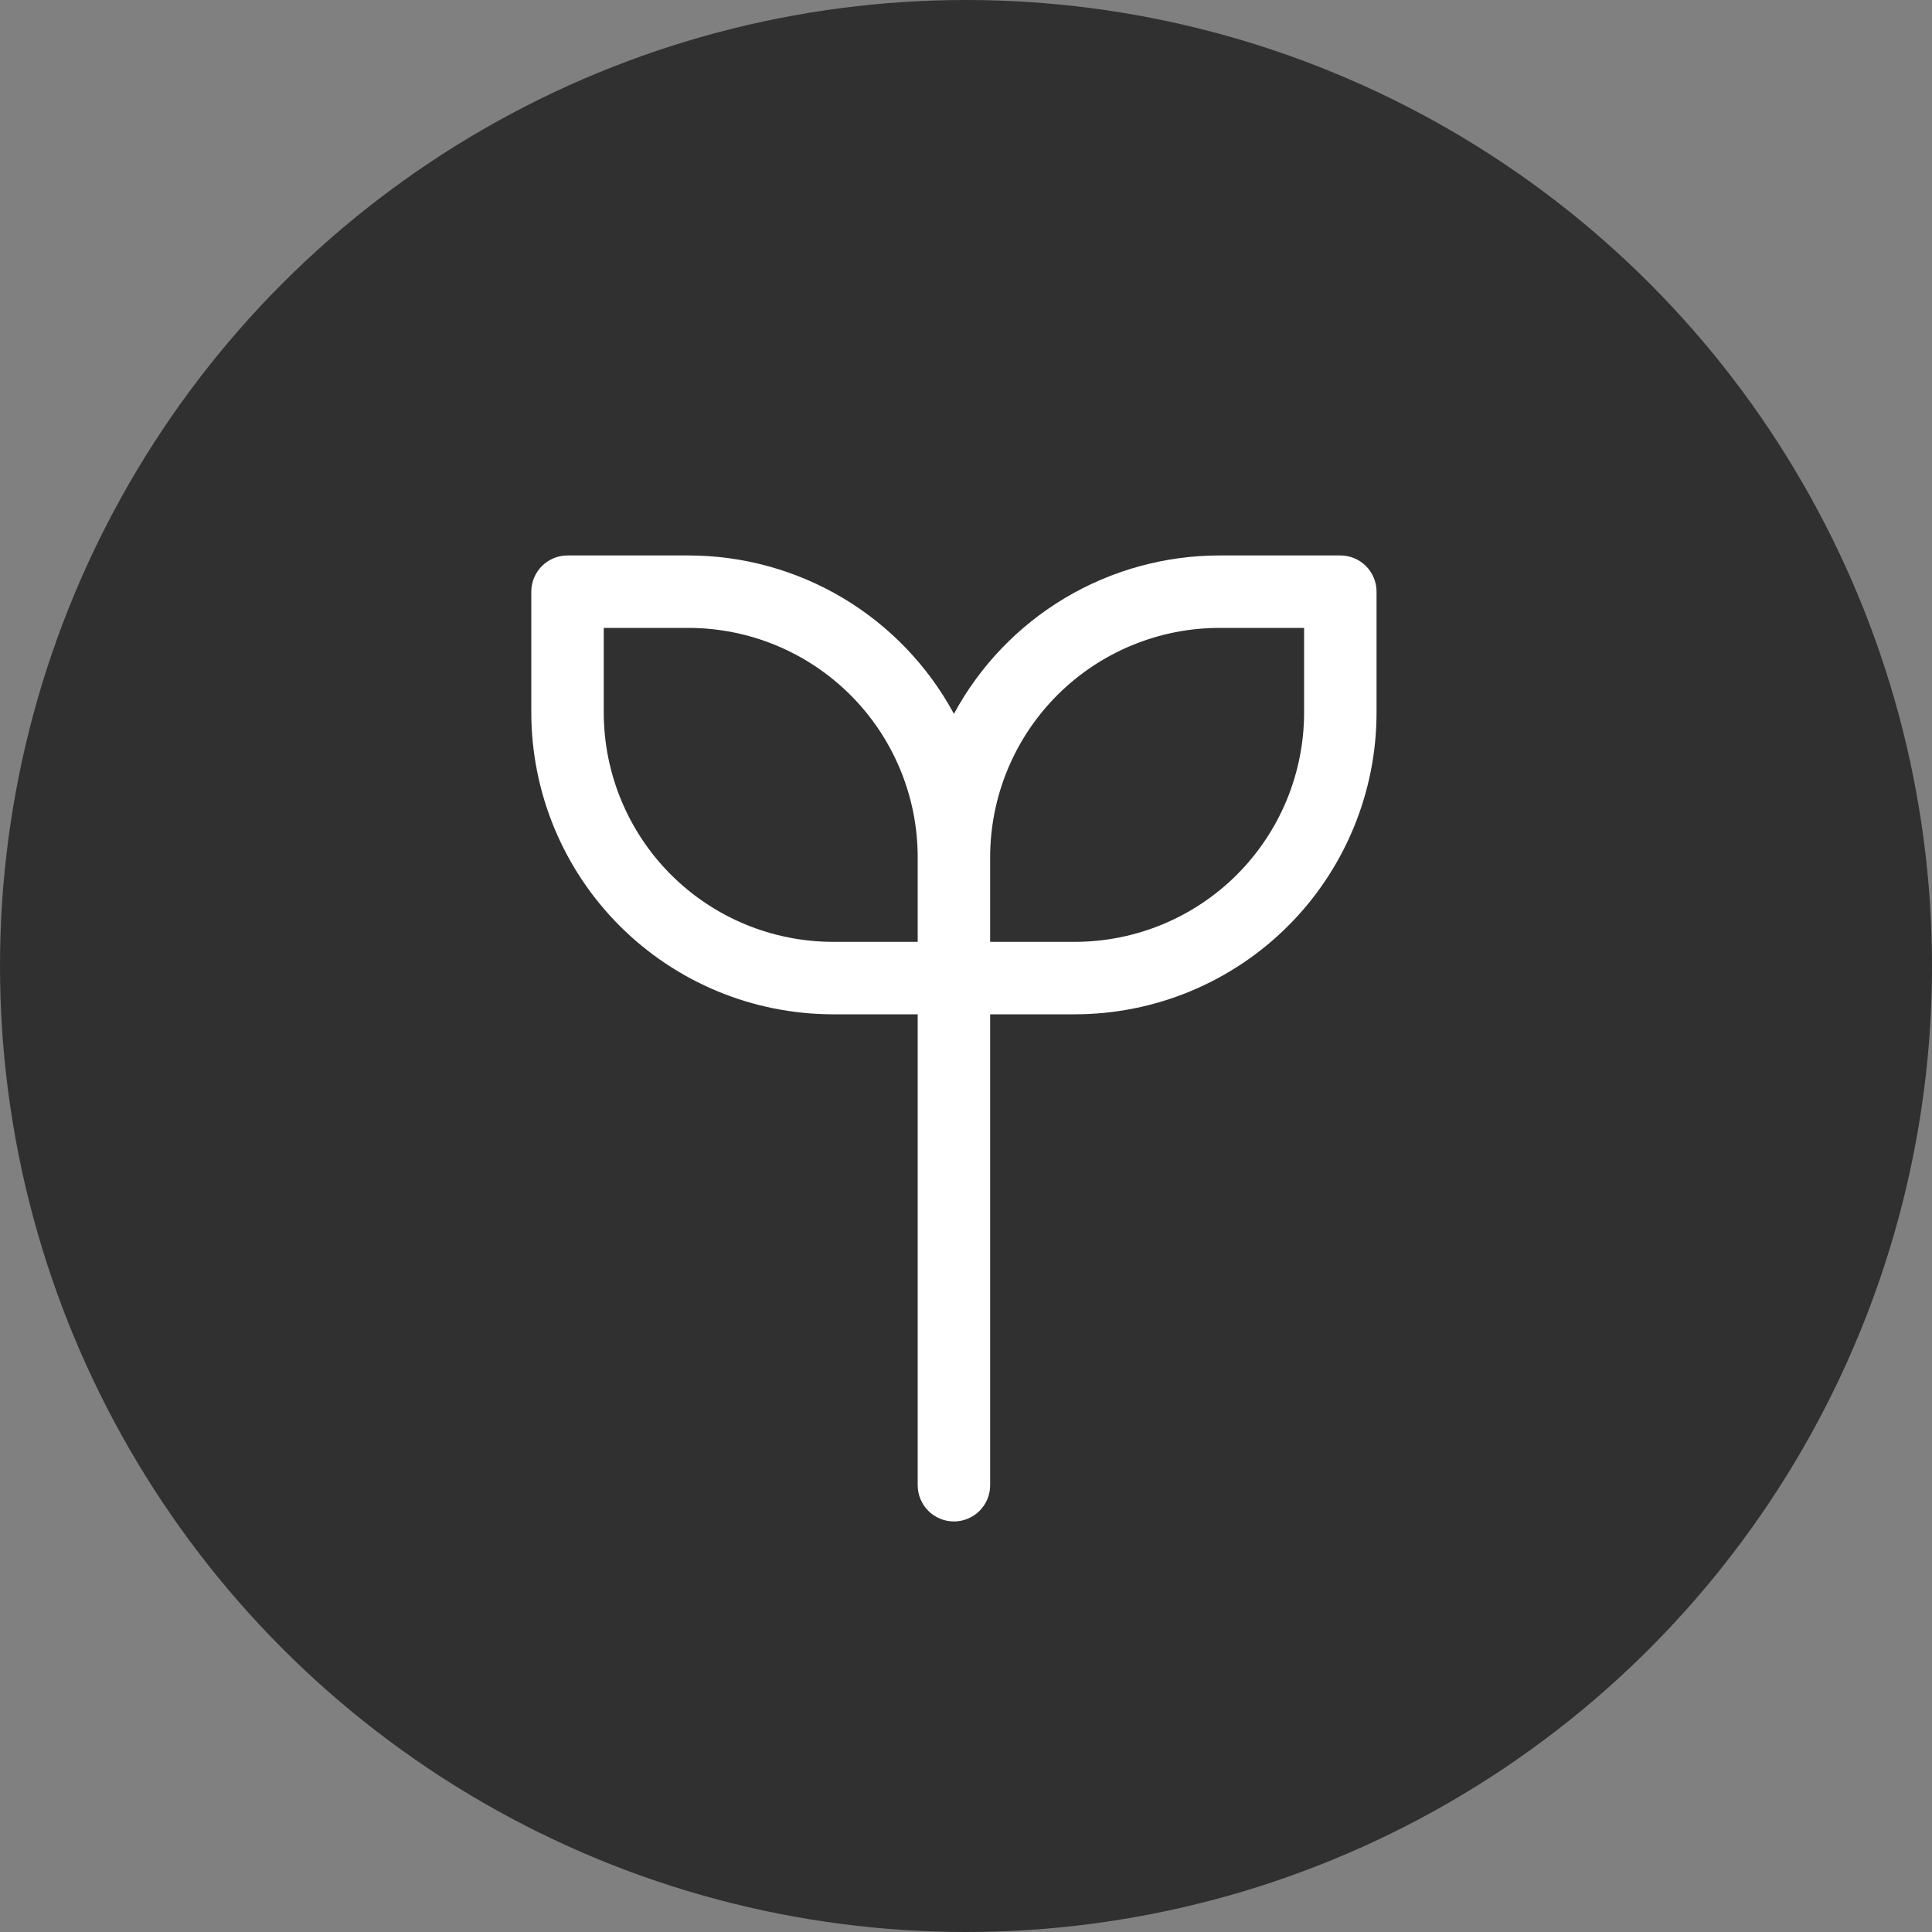
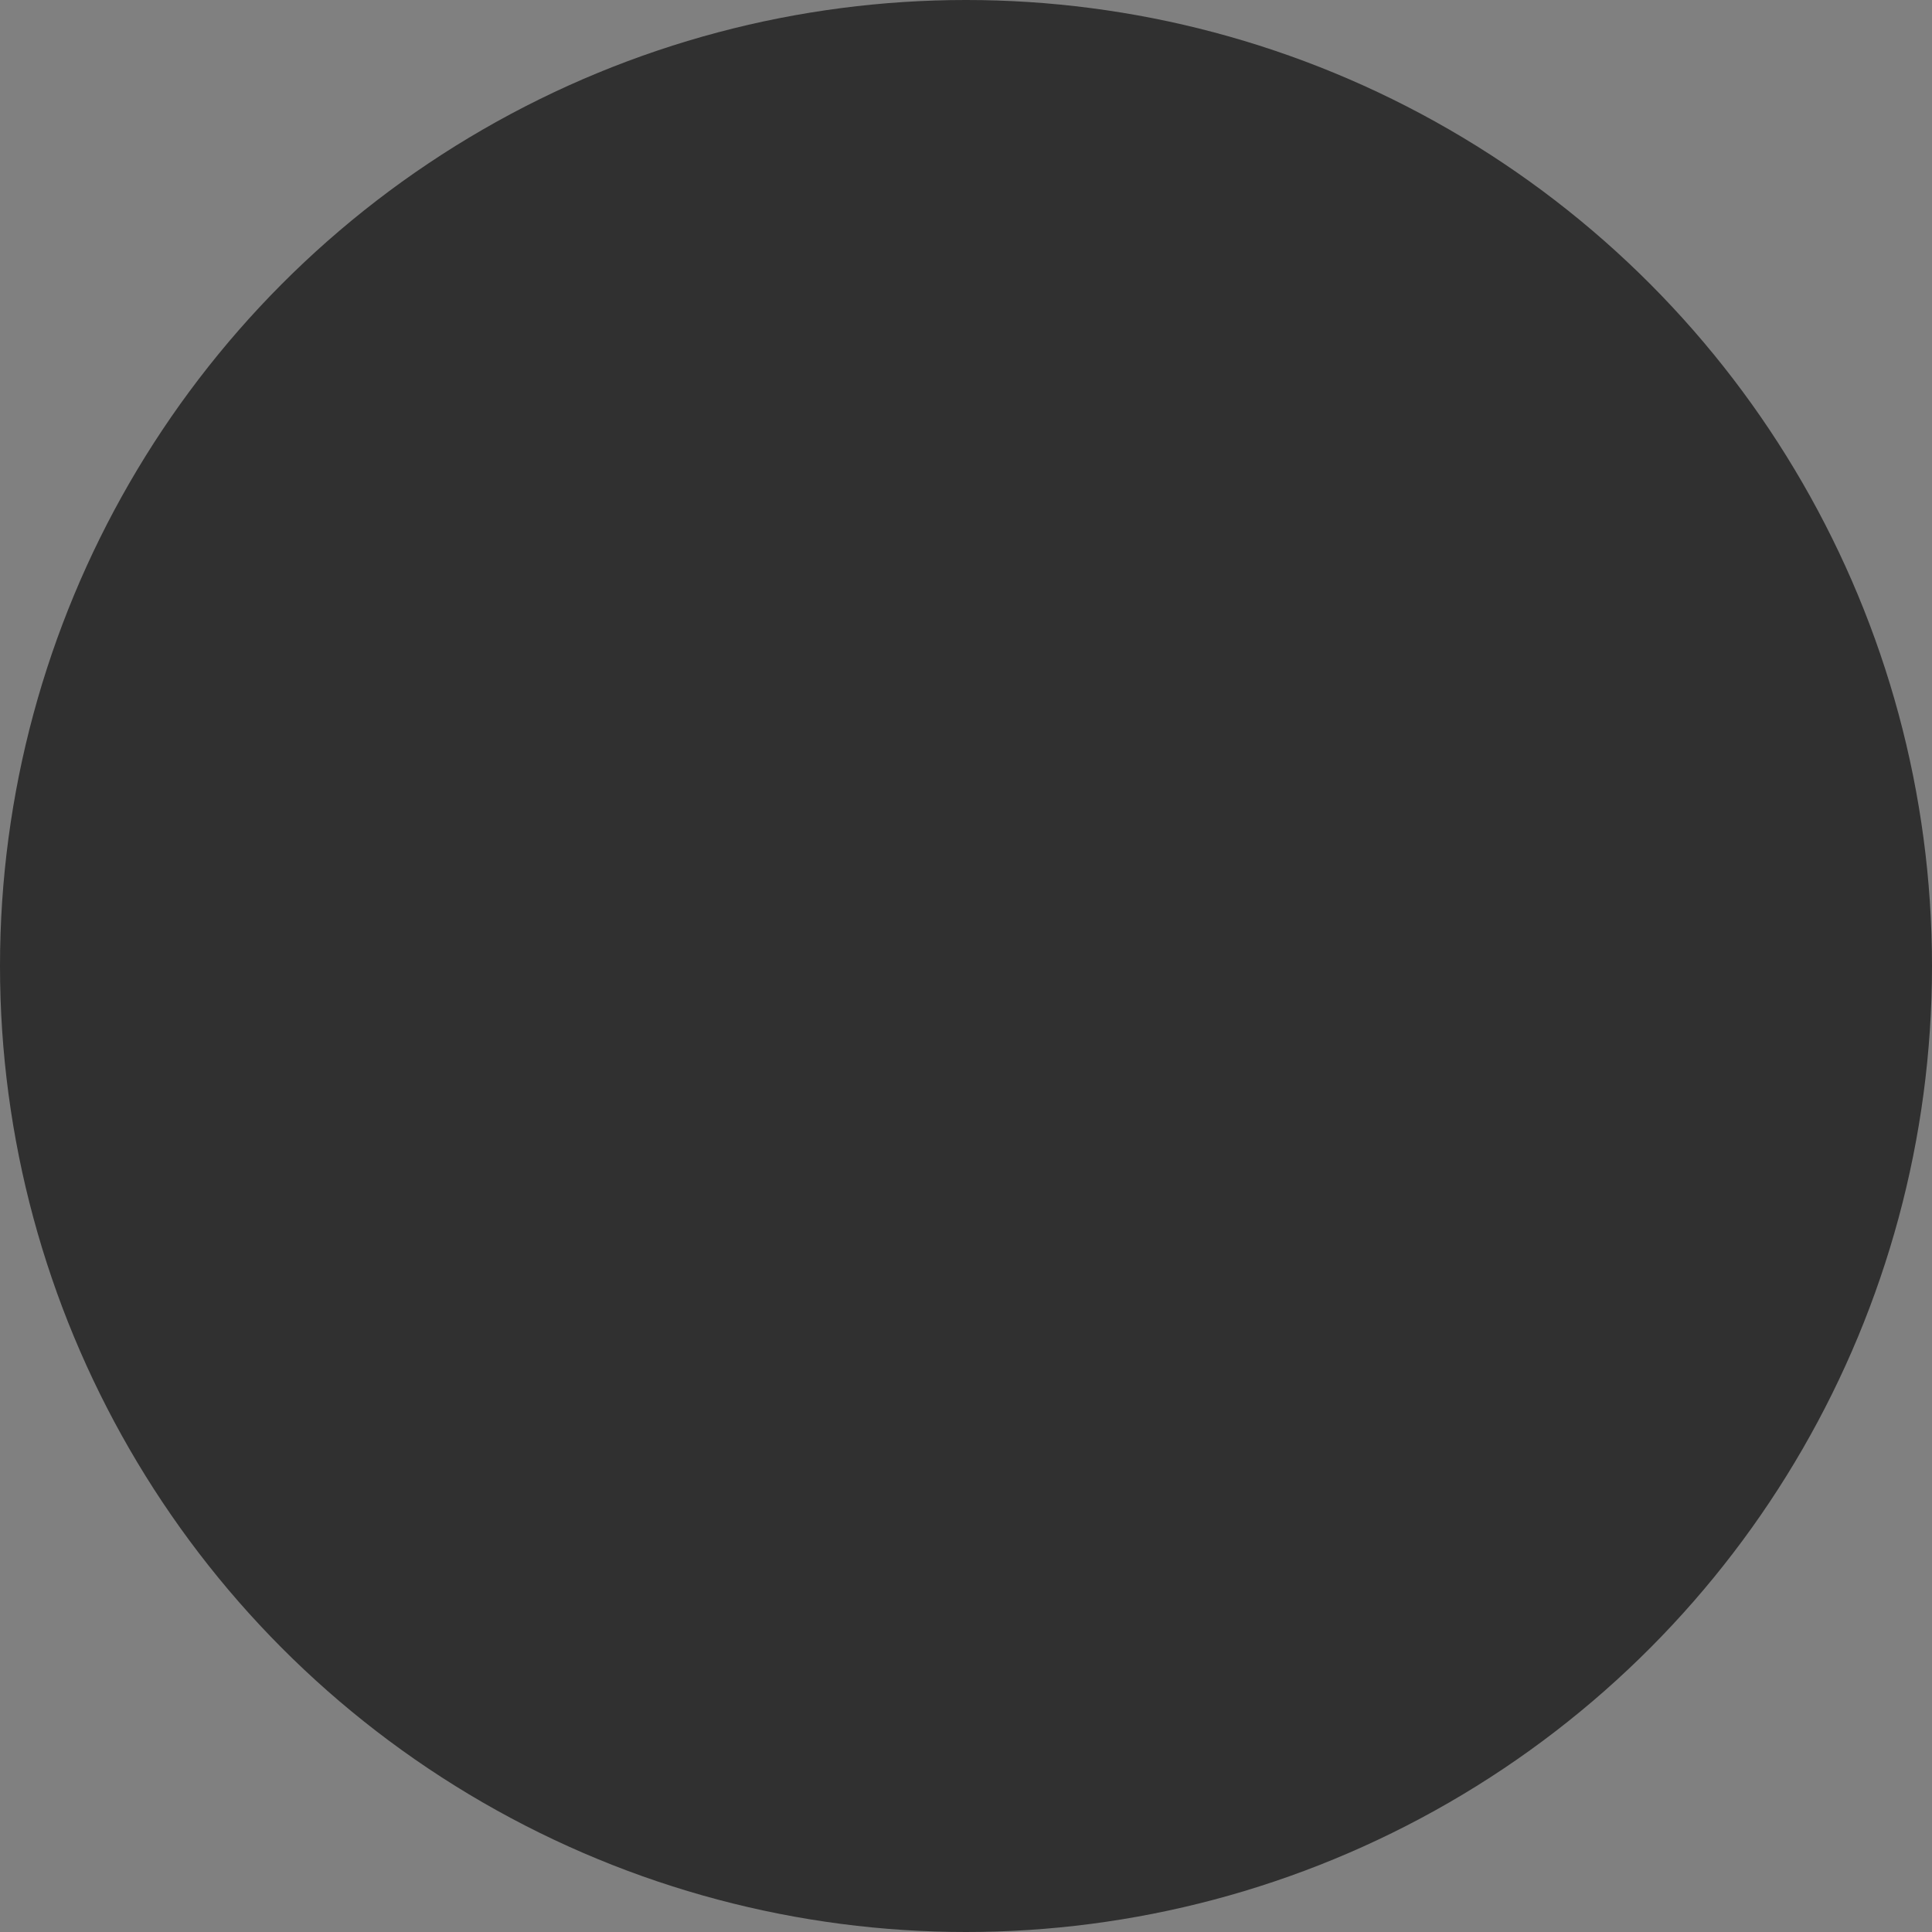
<svg xmlns="http://www.w3.org/2000/svg" width="80" height="80" viewBox="0 0 80 80" fill="none">
  <rect x="0" y="0" width="80" height="80" fill="#808080" stroke="none" />
  <circle cx="40" cy="40" r="40" fill="#303030" />
-   <path fill-rule="evenodd" clip-rule="evenodd" d="M28.5 23C30.755 23 32.967 23.609 34.904 24.763C36.84 25.918 38.428 27.575 39.5 29.558C40.572 27.575 42.16 25.918 44.096 24.763C46.033 23.609 48.245 23 50.5 23H55.5C55.898 23 56.279 23.158 56.561 23.439C56.842 23.721 57 24.102 57 24.5V29.5C57 31.142 56.677 32.767 56.048 34.283C55.42 35.8 54.5 37.178 53.339 38.339C50.995 40.683 47.815 42 44.5 42H41V61.5C41 61.898 40.842 62.279 40.561 62.561C40.279 62.842 39.898 63 39.5 63C39.102 63 38.721 62.842 38.439 62.561C38.158 62.279 38 61.898 38 61.5V42H34.5C31.185 42 28.005 40.683 25.661 38.339C23.317 35.995 22 32.815 22 29.5V24.5C22 24.102 22.158 23.721 22.439 23.439C22.721 23.158 23.102 23 23.5 23H28.5ZM38 39V35.5C38 32.98 36.999 30.564 35.218 28.782C33.436 27.001 31.02 26 28.5 26H25V29.5C25 32.02 26.001 34.436 27.782 36.218C29.564 37.999 31.98 39 34.5 39H38ZM41 39H44.5C45.748 39 46.983 38.754 48.136 38.277C49.288 37.799 50.335 37.1 51.218 36.218C52.1 35.335 52.799 34.288 53.277 33.136C53.754 31.983 54 30.748 54 29.5V26H50.5C47.98 26 45.564 27.001 43.782 28.782C42.001 30.564 41 32.98 41 35.5V39Z" fill="white" />
</svg>